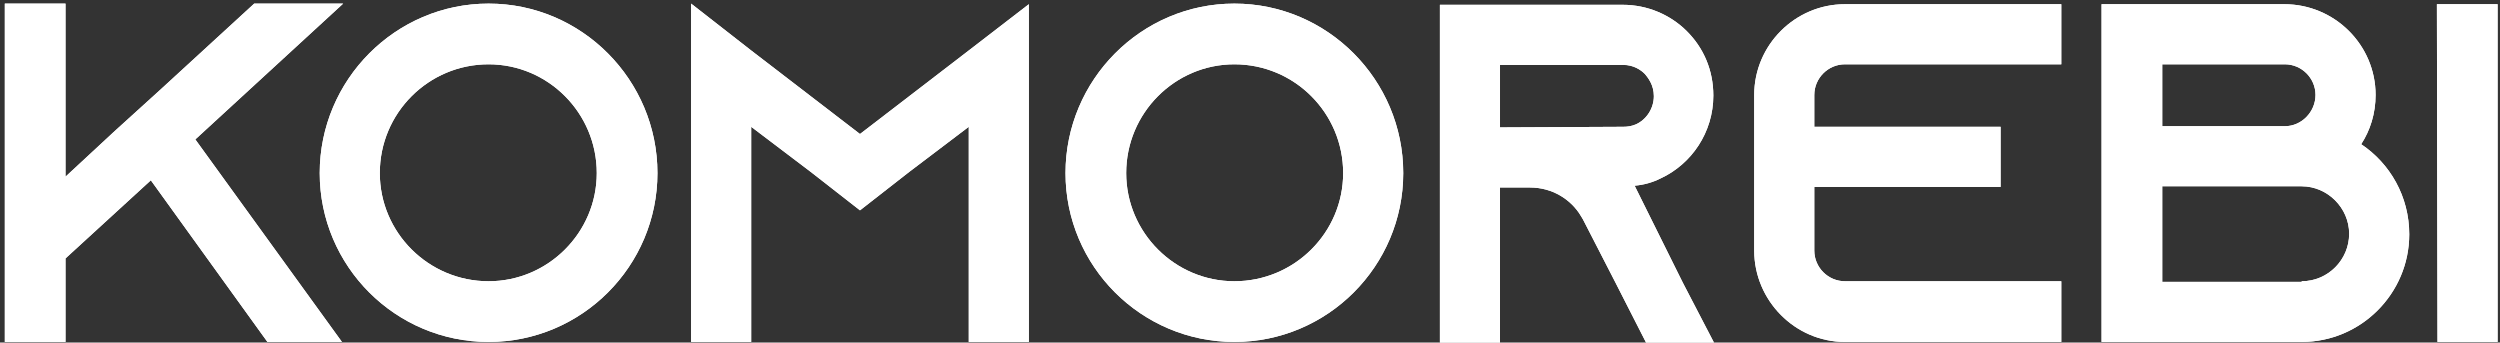
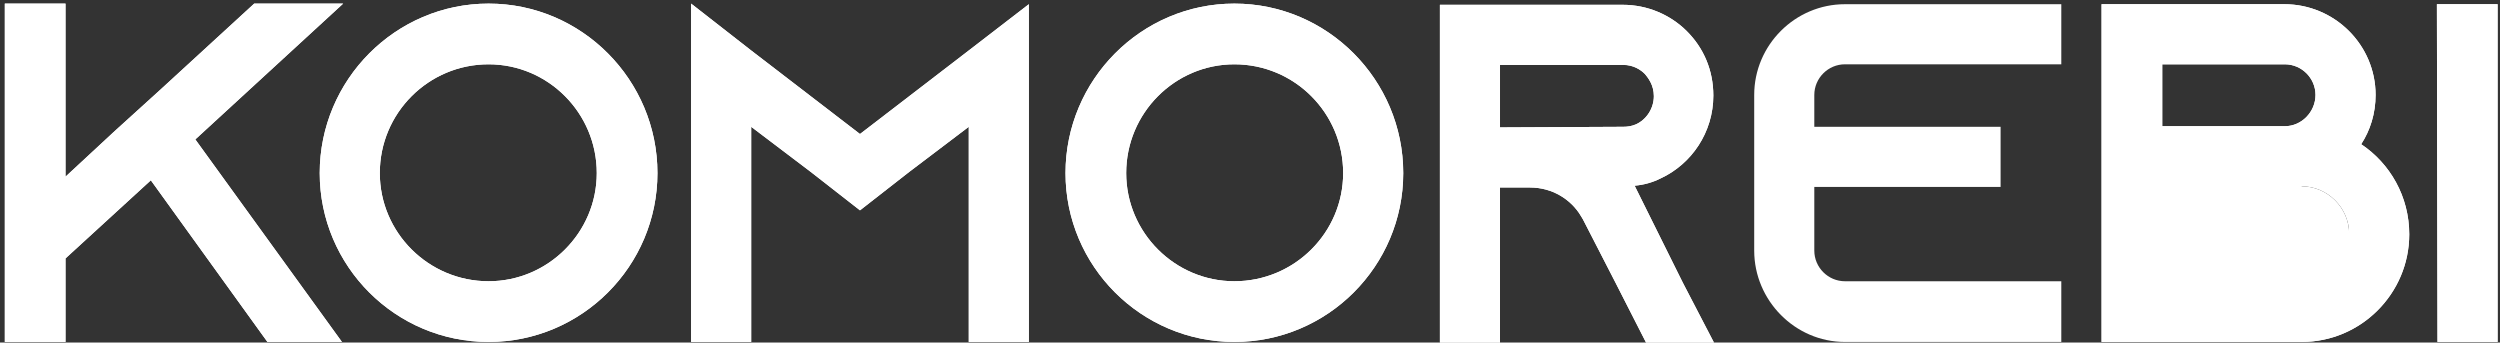
<svg xmlns="http://www.w3.org/2000/svg" version="1.2" viewBox="0 0 416 57" width="416" height="57">
  <rect x="0" y="0" width="416" height="57" fill="#333333" stroke="none" />
  <title>Logo KOMOREBI STUDIO-21-svg</title>
  <style>
		.s0 { fill: #ffffff } 
	</style>
  <g id="Layer">
    <g id="Layer">
      <path id="Layer" class="s0" d="m32.5 23.2l24.4 33.7h-12.4l-19.4-26.9-14.2 13v13.9h-10.1v-56.3h10.1v28.8l8.2-7.6 7.5-6.8 15.7-14.4h14.8l-24.6 22.6z" />
      <path id="Layer" class="s0" d="m143.1 22.3l18.1-13.9 10-7.7v56.2h-10v-35.8l-9.9 7.5-8.2 6.4-8.2-6.4-9.9-7.5v35.8h-10v-56.3l10 7.8" />
      <path id="Layer" fill-rule="evenodd" class="s0" d="m233.5 28.8c0 15.5-12.6 28.1-28.1 28.1-15.5 0-28.1-12.6-28.1-28.1 0-15.5 12.6-28.2 28.1-28.2 15.5 0 28.1 12.7 28.1 28.2zm-10 0c0-10-8.1-18.1-18.1-18.1-9.9 0-18 8.1-18 18.1 0 9.9 8.1 18 18 18 10 0 18.1-8.1 18.1-18z" />
      <path id="Layer" fill-rule="evenodd" class="s0" d="m109.4 28.8c0 15.5-12.6 28.1-28.1 28.1-15.5 0-28.1-12.6-28.1-28.1 0-15.5 12.6-28.2 28.1-28.2 15.5 0 28.1 12.7 28.1 28.2zm-10.1 0c0-10-8.1-18.1-18-18.1-10 0-18.1 8.1-18.1 18.1 0 9.9 8.1 18 18.1 18 9.9 0 18-8.1 18-18z" />
      <path id="Layer" class="s0" d="m405.6 56.9l-0.1-56.2h10.1v56.2z" />
    </g>
    <path id="Layer" fill-rule="evenodd" class="s0" d="m400.9 39c0 9.8-8 17.9-17.9 17.9h-33.3v-56.2h30.4c8.4 0 15.2 6.8 15.2 15.1 0 3.1-0.9 5.9-2.4 8.2 4.8 3.2 8 8.7 8 15zm-41.1-18h20.4c2.8 0 5.1-2.4 5.1-5.2 0-2.8-2.3-5.1-5.1-5.1h-20.4zm31.1 17.9c0-4.3-3.6-7.9-7.9-7.9h-23.2v15.9h23.2v-0.1c4.4 0 7.9-3.6 7.9-7.9z" />
    <path id="Layer" class="s0" d="m307.1 10.7h35.9v-10h-36c-8.3 0-15.1 6.8-15.1 15.1v25.9c0 8.3 6.8 15.2 15.1 15.2h36v-10.1h-36c-2.8 0-5.1-2.3-5.1-5.1v-10.6h31v-10h-31v-5.3c0-2.8 2.3-5.1 5.1-5.1z" />
    <path id="Layer" fill-rule="evenodd" class="s0" d="m272 30.9l8 16.1 5.2 10h-11.3l-5.1-10-5.4-10.5-0.3-0.5c-1.7-2.9-4.9-4.8-8.5-4.8h-5v25.8h-10v-56.2h30.4c4.2 0 8 1.7 10.7 4.4 2.8 2.8 4.4 6.5 4.4 10.7 0 6.1-3.6 11.4-8.8 13.8q-2 1-4.3 1.2zm-1.9-9.8c0.7 0 1.4-0.1 2.1-0.4 1.8-0.8 3-2.7 3-4.7 0-1.9-1-3.1-1.5-3.7-0.7-0.7-1.9-1.5-3.6-1.5h-20.5v10.4z" />
  </g>
  <g id="Layer">
    <g id="Layer">
      <path id="Layer" class="s0" d="m32.5 23.2l24.4 33.7h-12.4l-19.4-26.9-14.2 13v13.9h-10.1v-56.3h10.1v28.8l8.2-7.6 7.5-6.8 15.7-14.4h14.8l-24.6 22.6z" />
      <path id="Layer" class="s0" d="m143.1 22.3l18.1-13.9 10-7.7v56.2h-10v-35.8l-9.9 7.5-8.2 6.4-8.2-6.4-9.9-7.5v35.8h-10v-56.3l10 7.8" />
      <path id="Layer" fill-rule="evenodd" class="s0" d="m233.5 28.8c0 15.5-12.6 28.1-28.1 28.1-15.5 0-28.1-12.6-28.1-28.1 0-15.5 12.6-28.2 28.1-28.2 15.5 0 28.1 12.7 28.1 28.2zm-10 0c0-10-8.1-18.1-18.1-18.1-9.9 0-18 8.1-18 18.1 0 9.9 8.1 18 18 18 10 0 18.1-8.1 18.1-18z" />
      <path id="Layer" fill-rule="evenodd" class="s0" d="m109.4 28.8c0 15.5-12.6 28.1-28.1 28.1-15.5 0-28.1-12.6-28.1-28.1 0-15.5 12.6-28.2 28.1-28.2 15.5 0 28.1 12.7 28.1 28.2zm-10.1 0c0-10-8.1-18.1-18-18.1-10 0-18.1 8.1-18.1 18.1 0 9.9 8.1 18 18.1 18 9.9 0 18-8.1 18-18z" />
      <path id="Layer" class="s0" d="m405.6 56.9l-0.1-56.2h10.1v56.2z" />
    </g>
-     <path id="Layer" fill-rule="evenodd" class="s0" d="m400.9 39c0 9.8-8 17.9-17.9 17.9h-33.3v-56.2h30.4c8.4 0 15.2 6.8 15.2 15.1 0 3.1-0.9 5.9-2.4 8.2 4.8 3.2 8 8.7 8 15zm-41.1-18h20.4c2.8 0 5.1-2.4 5.1-5.2 0-2.8-2.3-5.1-5.1-5.1h-20.4zm31.1 17.9c0-4.3-3.6-7.9-7.9-7.9h-23.2v15.9h23.2v-0.1c4.4 0 7.9-3.6 7.9-7.9z" />
-     <path id="Layer" class="s0" d="m307.1 10.7h35.9v-10h-36c-8.3 0-15.1 6.8-15.1 15.1v25.9c0 8.3 6.8 15.2 15.1 15.2h36v-10.1h-36c-2.8 0-5.1-2.3-5.1-5.1v-10.6h31v-10h-31v-5.3c0-2.8 2.3-5.1 5.1-5.1z" />
+     <path id="Layer" fill-rule="evenodd" class="s0" d="m400.9 39c0 9.8-8 17.9-17.9 17.9h-33.3v-56.2h30.4c8.4 0 15.2 6.8 15.2 15.1 0 3.1-0.9 5.9-2.4 8.2 4.8 3.2 8 8.7 8 15zm-41.1-18h20.4c2.8 0 5.1-2.4 5.1-5.2 0-2.8-2.3-5.1-5.1-5.1h-20.4zm31.1 17.9c0-4.3-3.6-7.9-7.9-7.9h-23.2h23.2v-0.1c4.4 0 7.9-3.6 7.9-7.9z" />
    <path id="Layer" fill-rule="evenodd" class="s0" d="m272 30.9l8 16.1 5.2 10h-11.3l-5.1-10-5.4-10.5-0.3-0.5c-1.7-2.9-4.9-4.8-8.5-4.8h-5v25.8h-10v-56.2h30.4c4.2 0 8 1.7 10.7 4.4 2.8 2.8 4.4 6.5 4.4 10.7 0 6.1-3.6 11.4-8.8 13.8q-2 1-4.3 1.2zm-1.9-9.8c0.7 0 1.4-0.1 2.1-0.4 1.8-0.8 3-2.7 3-4.7 0-1.9-1-3.1-1.5-3.7-0.7-0.7-1.9-1.5-3.6-1.5h-20.5v10.4z" />
  </g>
</svg>